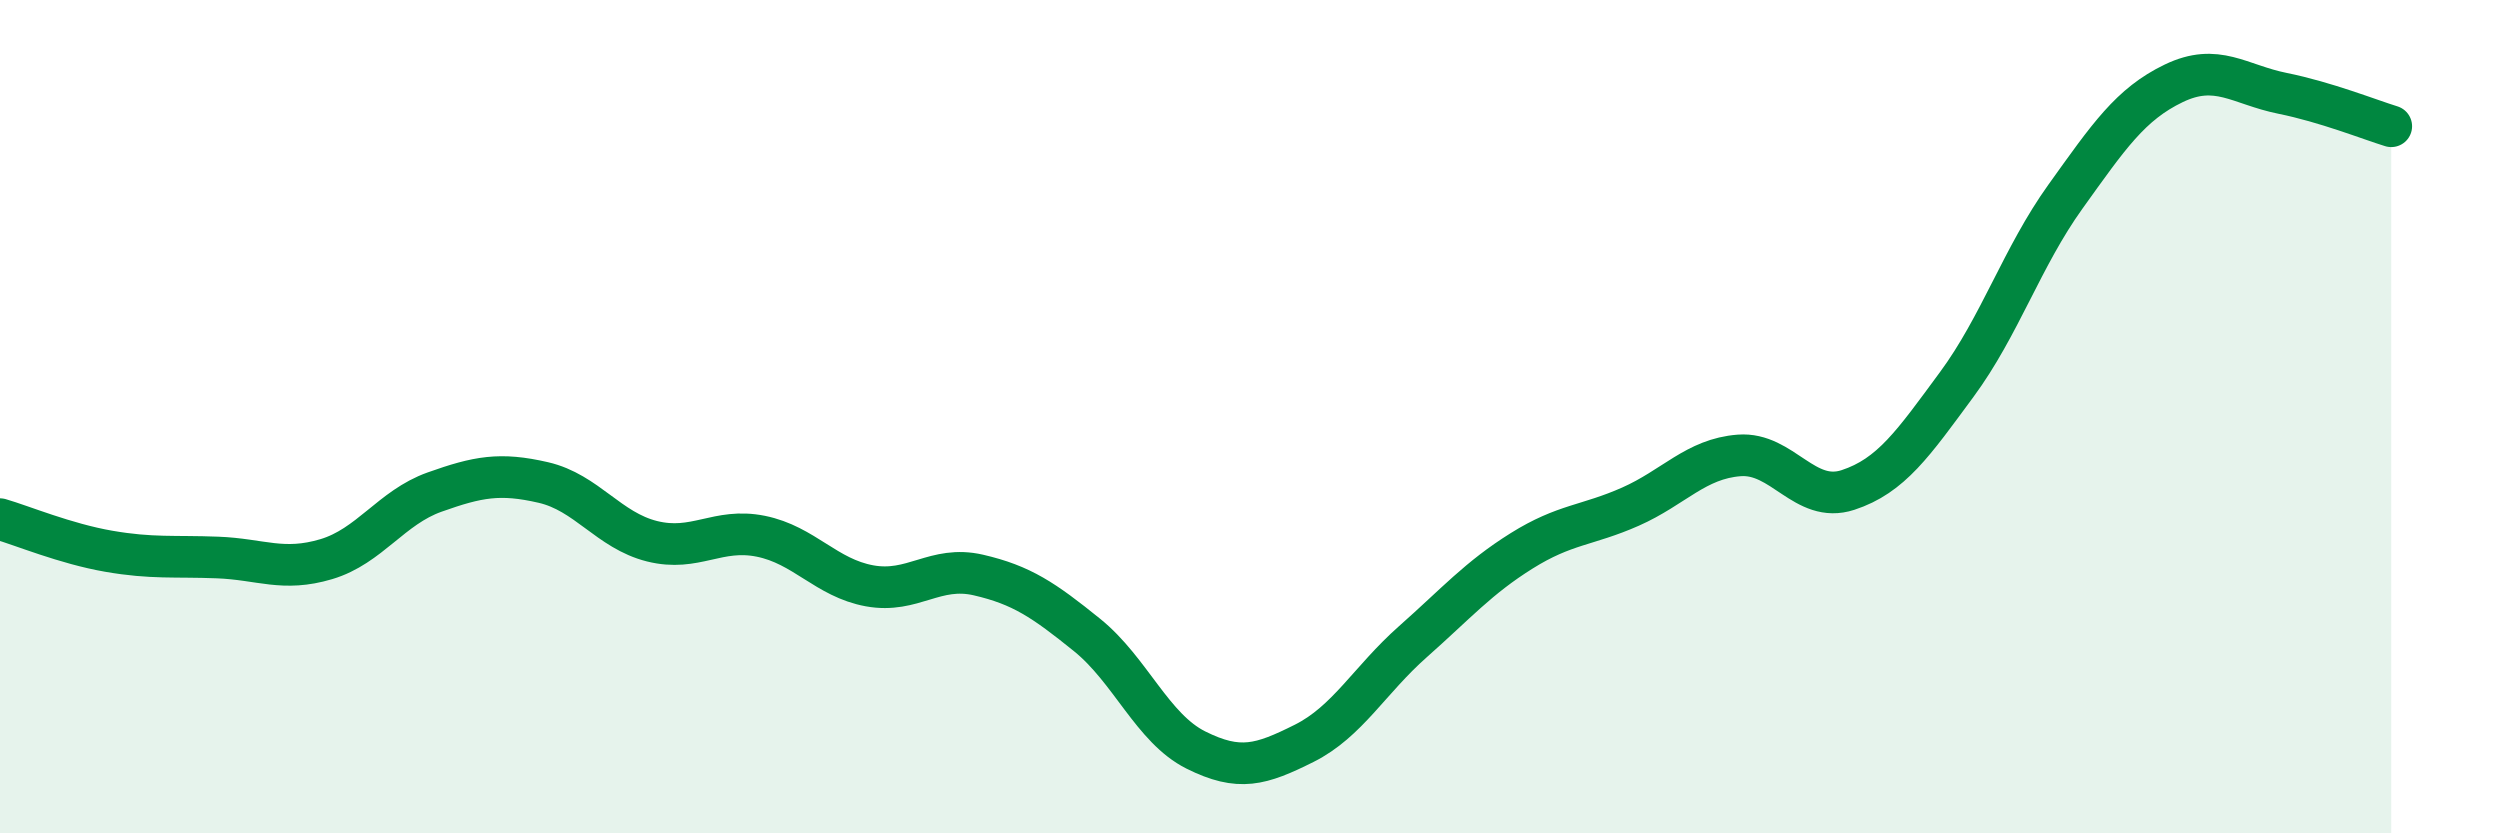
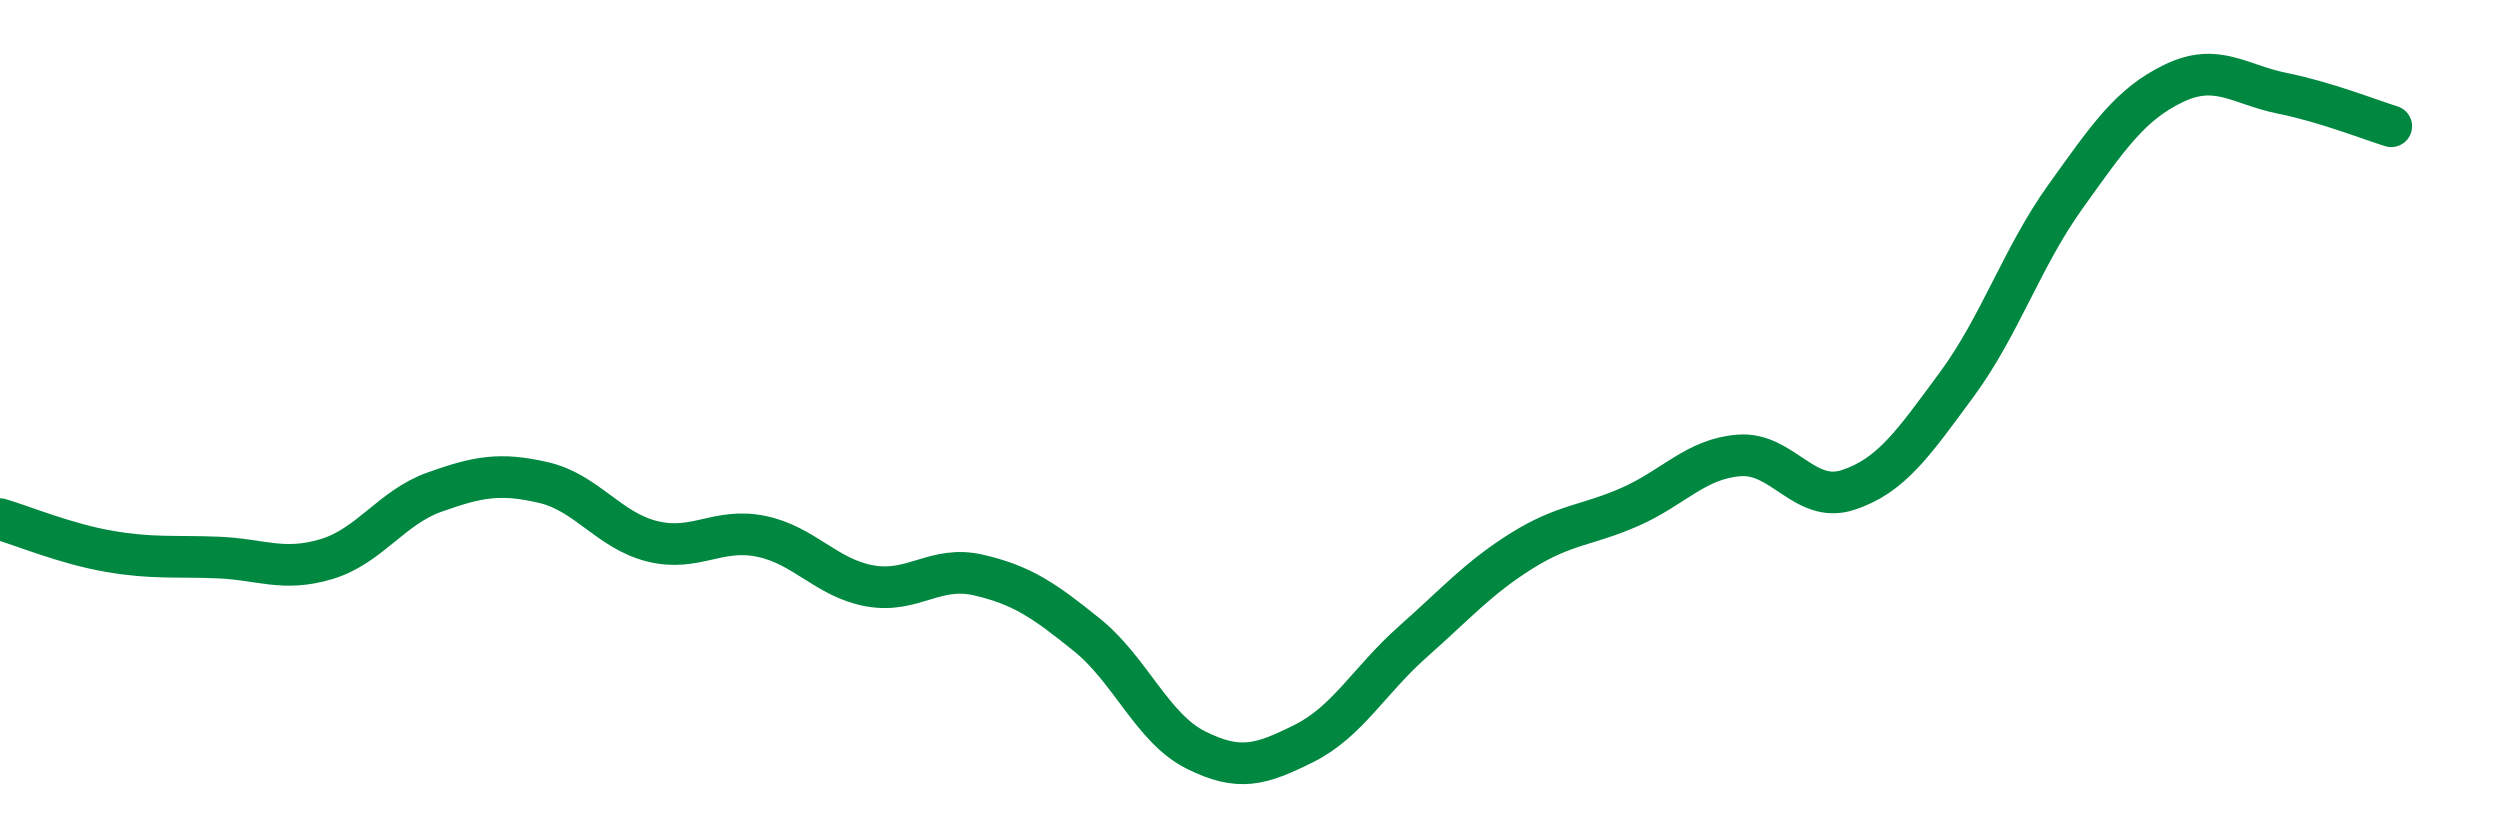
<svg xmlns="http://www.w3.org/2000/svg" width="60" height="20" viewBox="0 0 60 20">
-   <path d="M 0,12.46 C 0.52,12.61 1.57,13.05 2.61,13.23 C 3.65,13.41 4.18,13.34 5.22,13.38 C 6.26,13.42 6.79,13.73 7.83,13.42 C 8.87,13.11 9.39,12.18 10.43,11.81 C 11.47,11.44 12,11.34 13.04,11.58 C 14.08,11.82 14.61,12.73 15.65,12.99 C 16.69,13.25 17.22,12.66 18.26,12.87 C 19.3,13.08 19.83,13.87 20.87,14.06 C 21.91,14.25 22.44,13.56 23.48,13.8 C 24.52,14.04 25.05,14.4 26.09,15.24 C 27.13,16.08 27.66,17.48 28.7,18 C 29.74,18.52 30.26,18.36 31.3,17.84 C 32.34,17.32 32.87,16.32 33.91,15.4 C 34.95,14.48 35.48,13.87 36.52,13.22 C 37.56,12.57 38.09,12.62 39.13,12.16 C 40.17,11.7 40.7,11.01 41.74,10.93 C 42.78,10.85 43.31,12.1 44.35,11.76 C 45.39,11.42 45.92,10.64 46.96,9.23 C 48,7.82 48.53,6.17 49.57,4.72 C 50.61,3.27 51.13,2.5 52.17,2 C 53.21,1.5 53.74,2.03 54.78,2.24 C 55.82,2.45 56.87,2.87 57.39,3.03L57.39 20L0 20Z" fill="#008740" opacity="0.1" stroke-linecap="round" stroke-linejoin="round" />
  <path d="M 0,12.46 C 0.52,12.61 1.57,13.05 2.61,13.23 C 3.65,13.41 4.18,13.34 5.22,13.38 C 6.26,13.42 6.79,13.73 7.83,13.42 C 8.87,13.11 9.39,12.18 10.43,11.81 C 11.47,11.44 12,11.34 13.04,11.58 C 14.08,11.82 14.61,12.73 15.65,12.99 C 16.69,13.25 17.22,12.66 18.26,12.87 C 19.3,13.08 19.83,13.87 20.87,14.06 C 21.91,14.25 22.44,13.56 23.48,13.8 C 24.52,14.04 25.05,14.4 26.09,15.24 C 27.13,16.08 27.66,17.48 28.7,18 C 29.74,18.52 30.26,18.36 31.3,17.84 C 32.34,17.32 32.87,16.32 33.91,15.4 C 34.95,14.48 35.48,13.87 36.52,13.22 C 37.56,12.57 38.09,12.62 39.13,12.16 C 40.17,11.7 40.7,11.01 41.74,10.93 C 42.78,10.85 43.31,12.1 44.35,11.76 C 45.39,11.42 45.92,10.64 46.96,9.23 C 48,7.82 48.53,6.17 49.57,4.72 C 50.61,3.27 51.13,2.5 52.17,2 C 53.21,1.5 53.74,2.03 54.78,2.24 C 55.82,2.45 56.87,2.87 57.39,3.03" stroke="#008740" stroke-width="1" fill="none" stroke-linecap="round" stroke-linejoin="round" />
</svg>